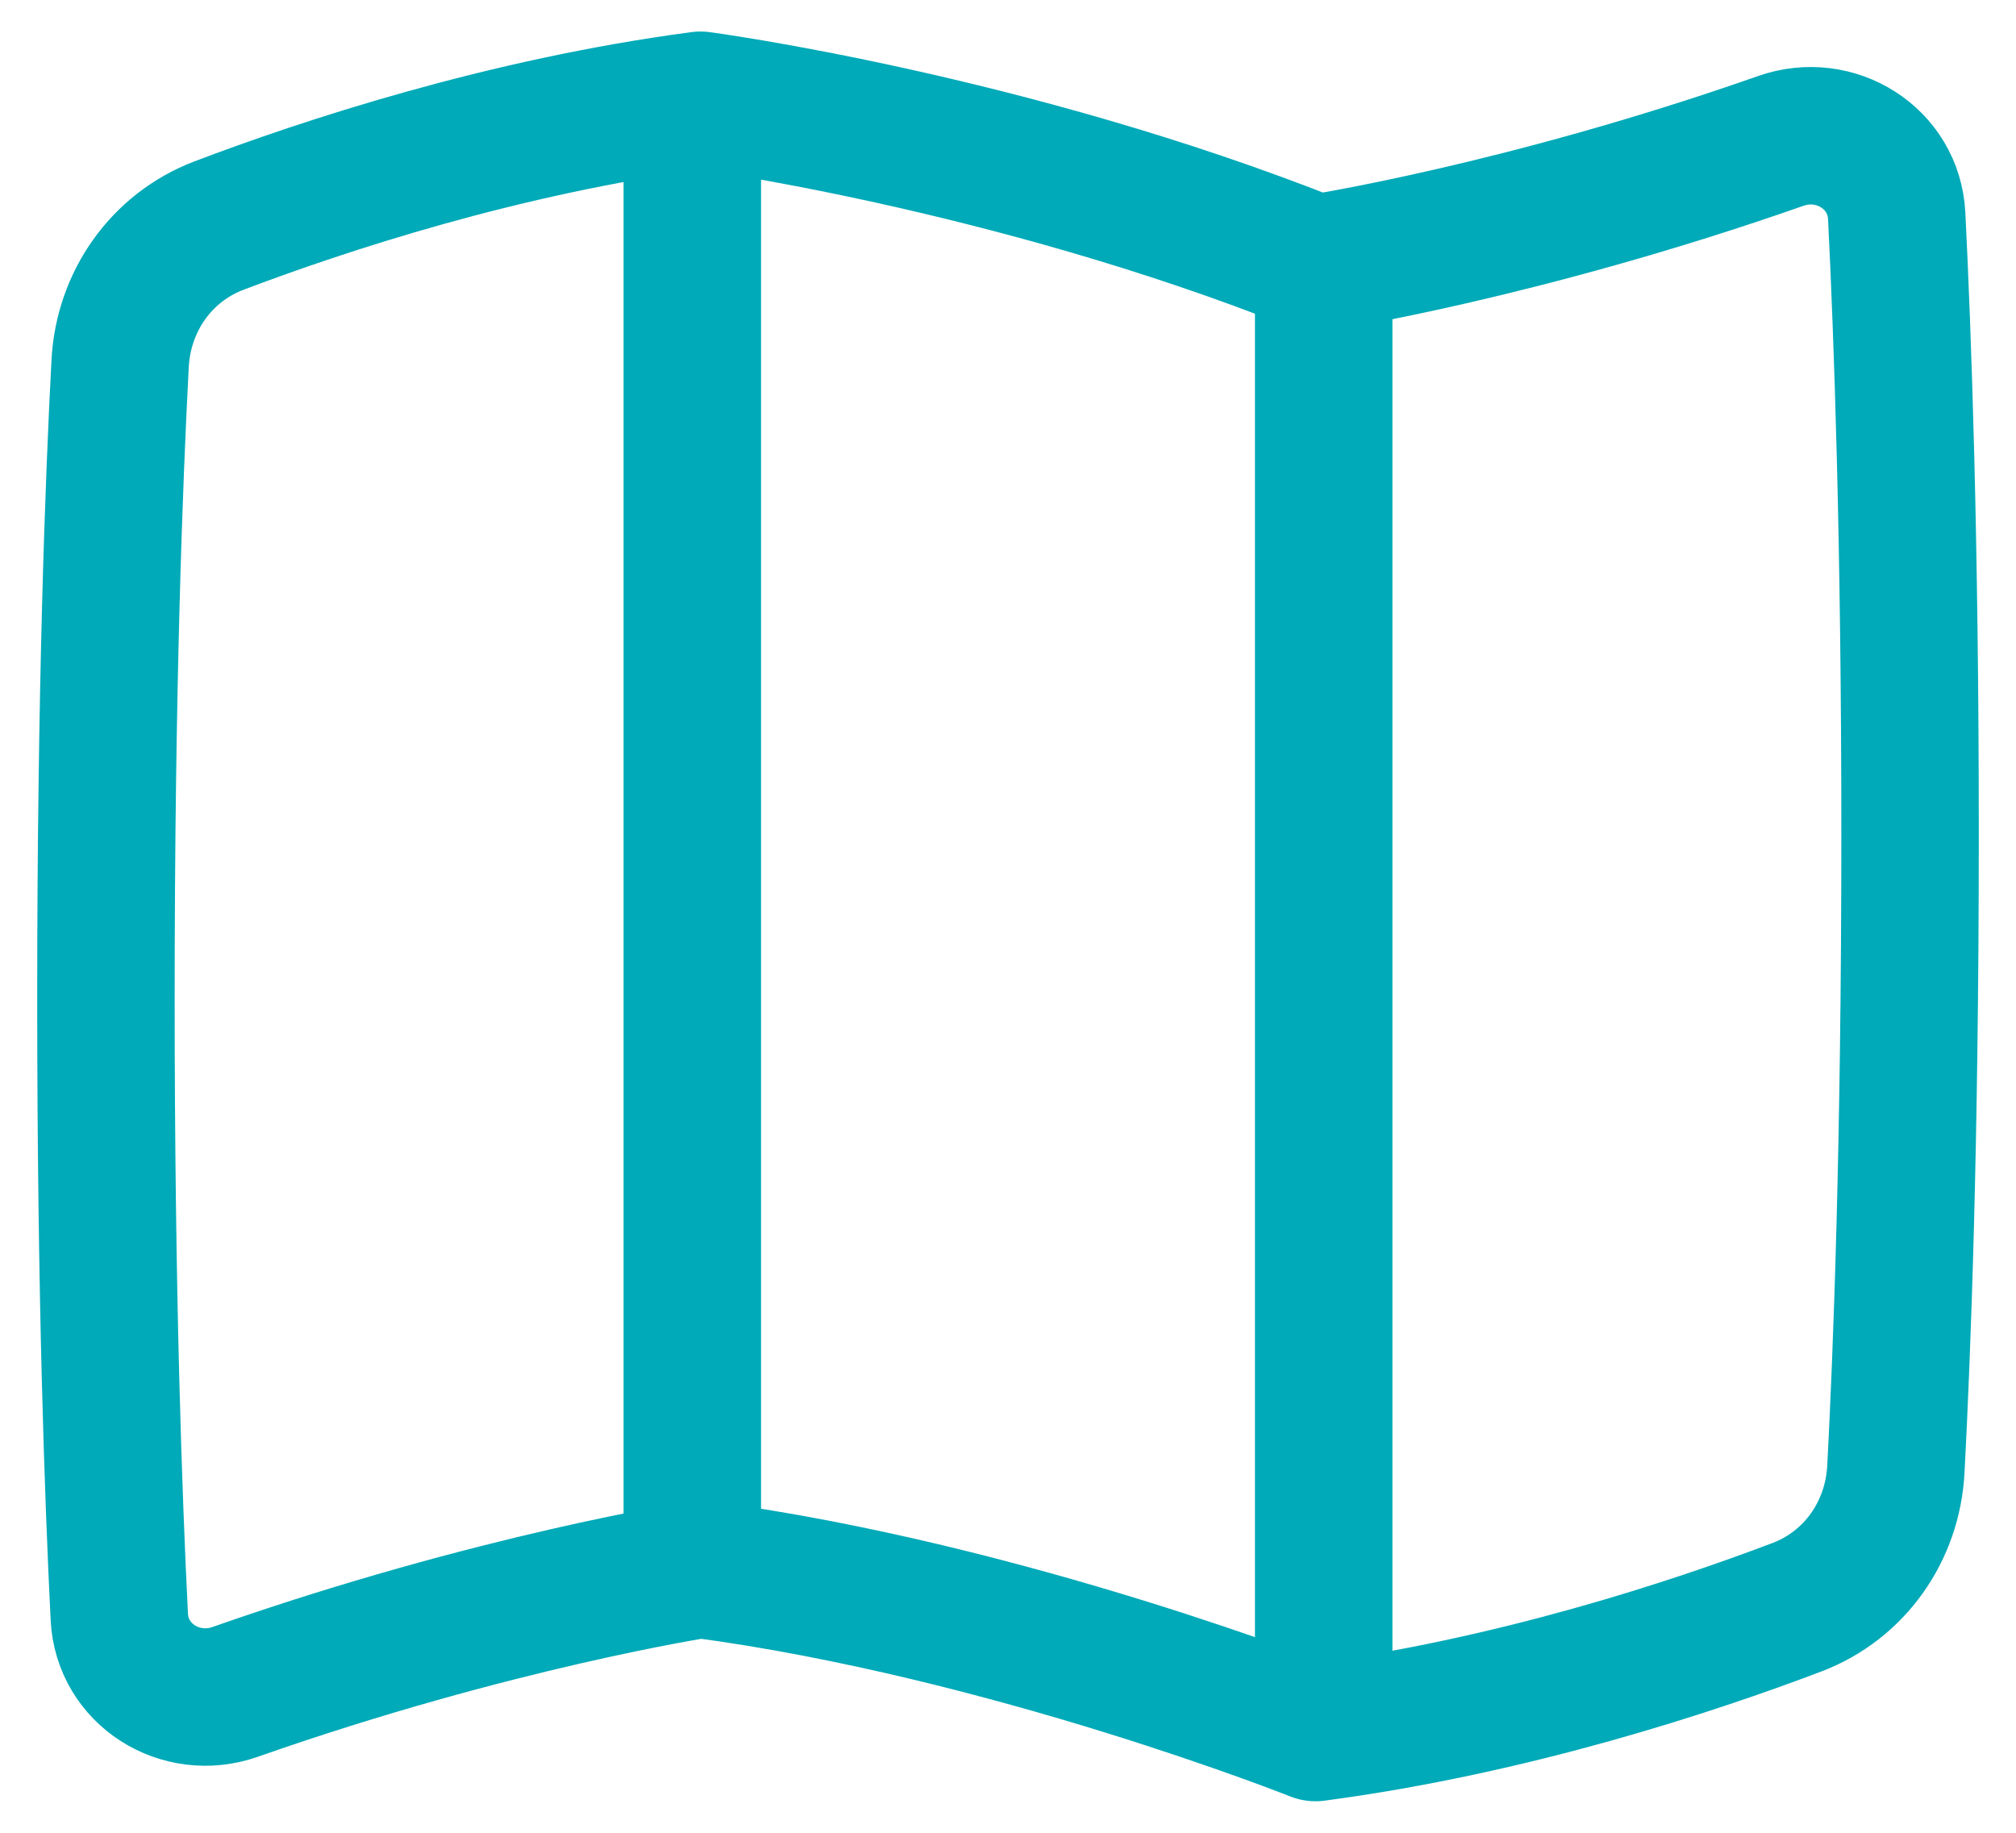
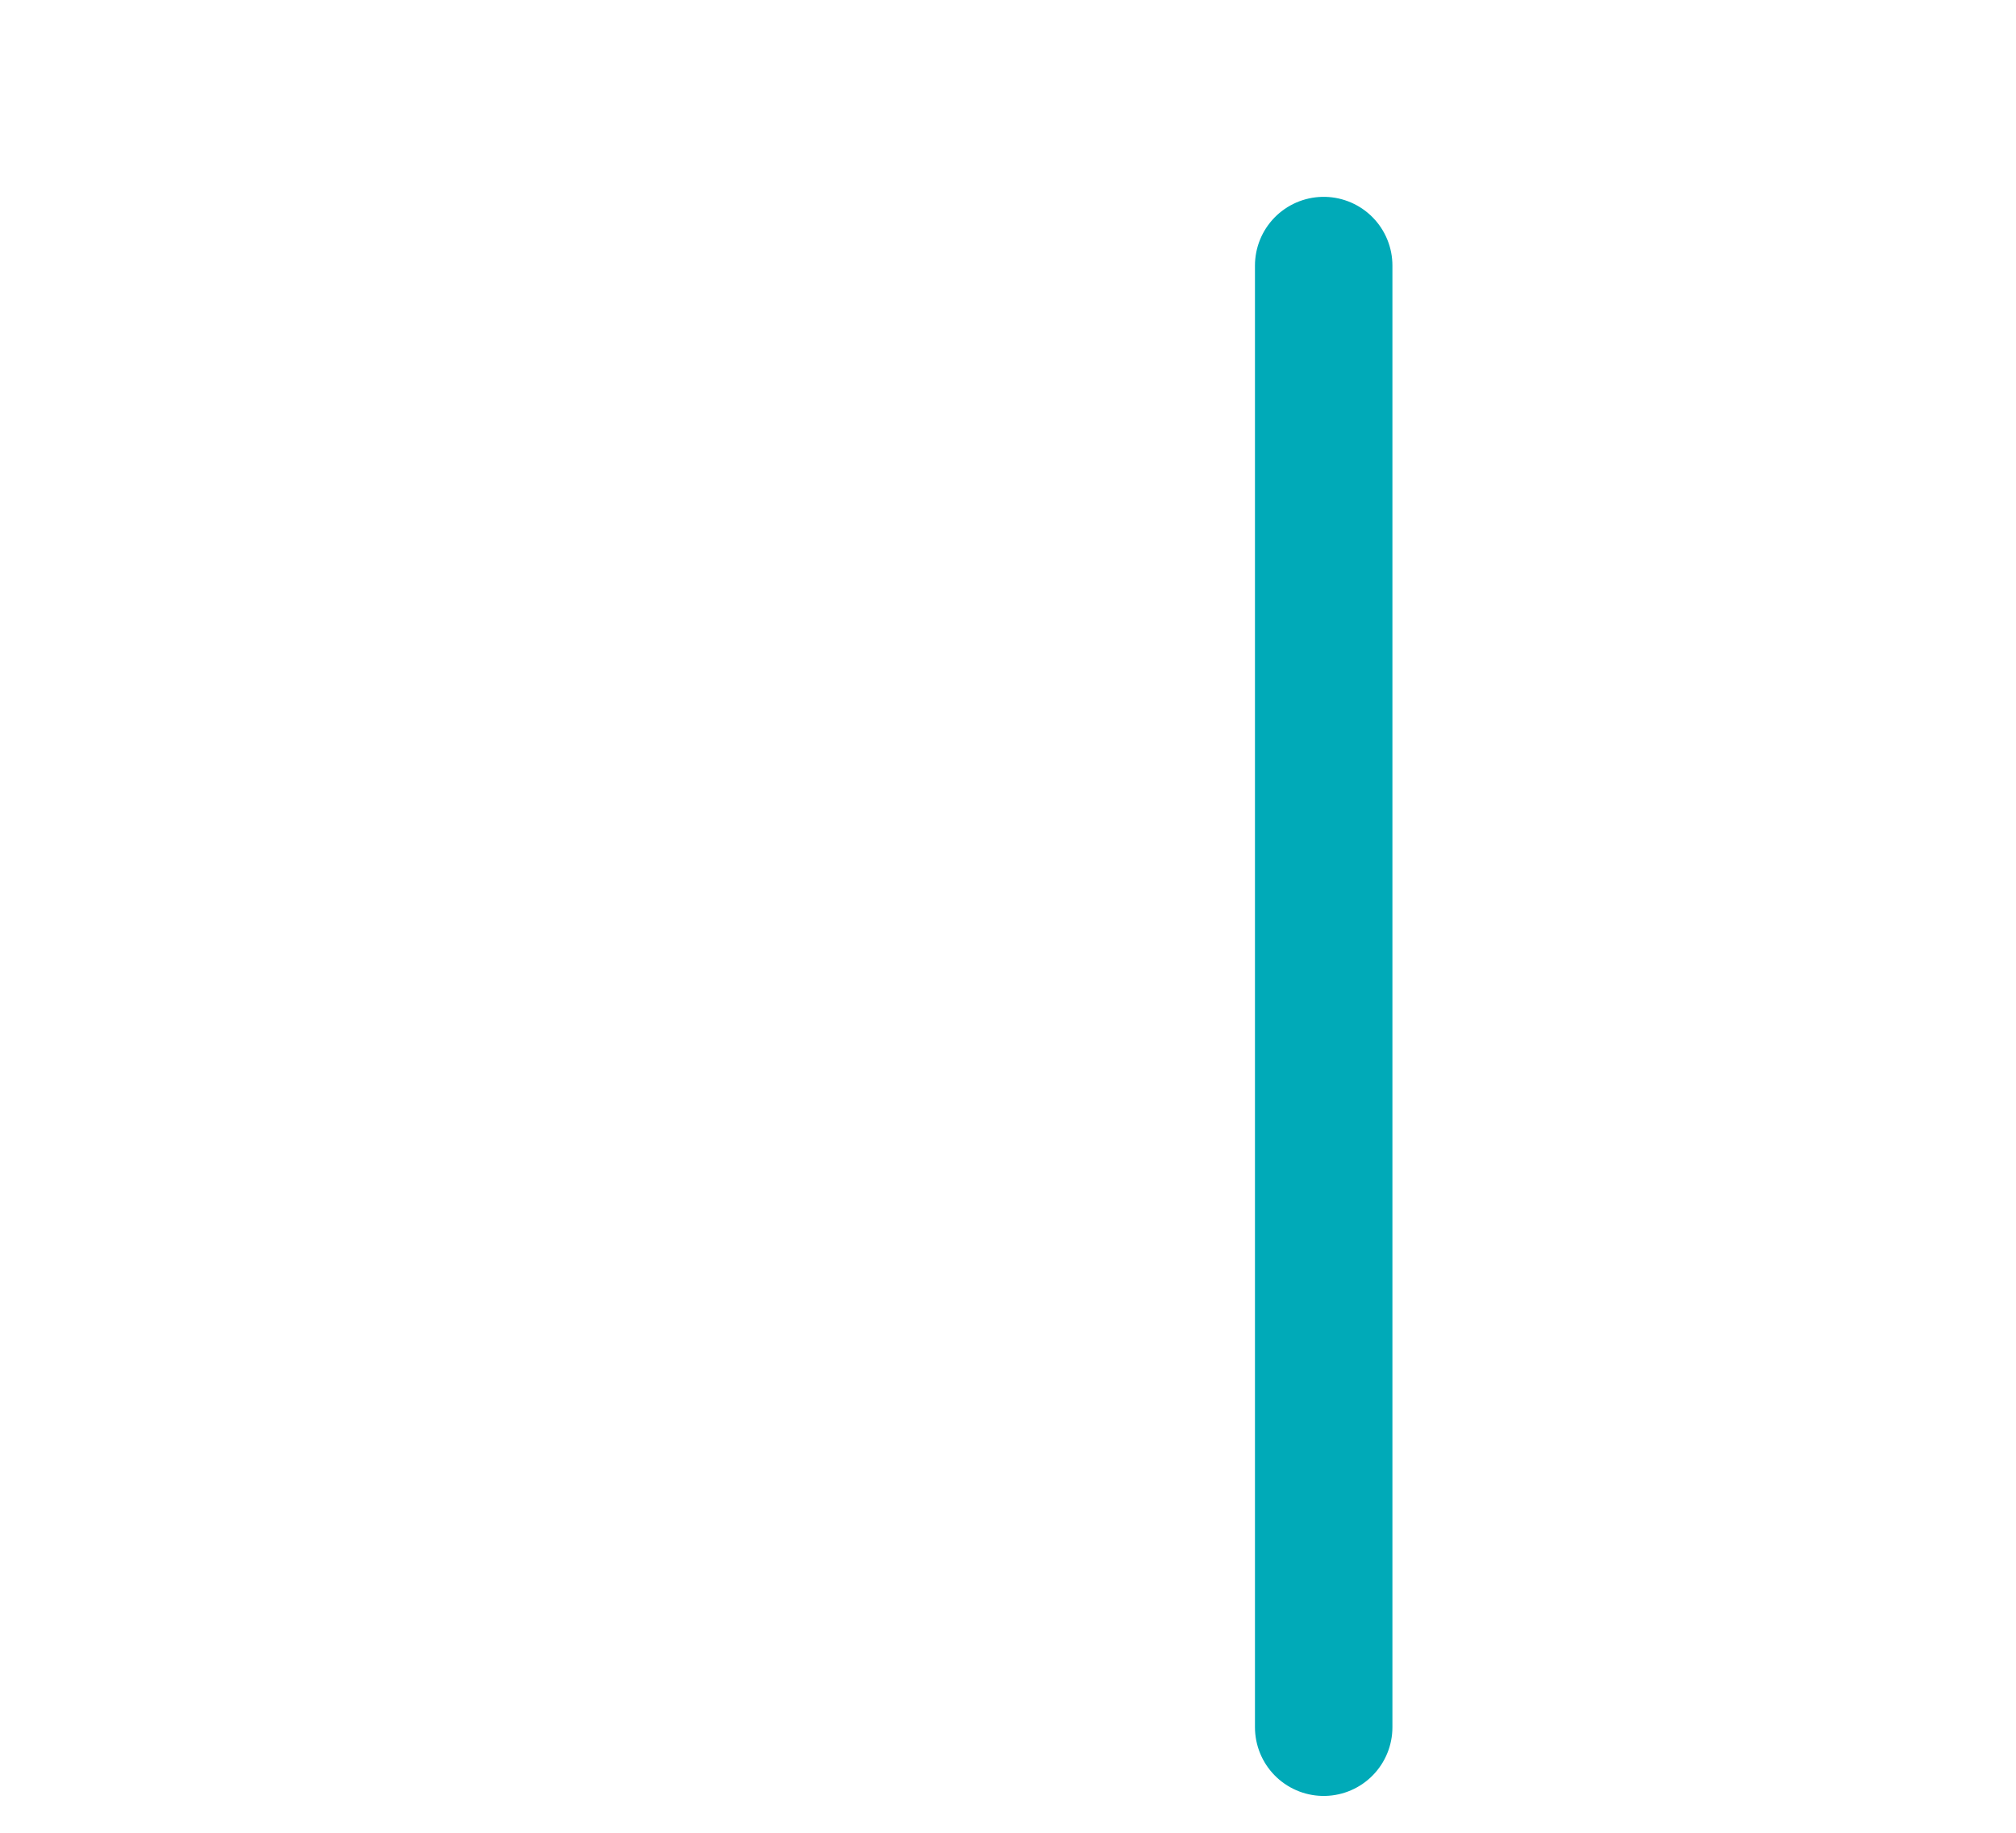
<svg xmlns="http://www.w3.org/2000/svg" width="22" height="20" viewBox="0 0 22 20" fill="none">
-   <path d="M7.644 1.094C5.494 1.379 3.527 2.03 2.391 2.461C1.759 2.701 1.347 3.291 1.311 3.966C1.245 5.21 1.156 7.518 1.156 10.891C1.156 14.115 1.238 16.367 1.302 17.645C1.334 18.274 1.971 18.671 2.565 18.463C5.392 17.47 7.644 17.125 7.644 17.125C11 17.57 14.356 18.906 14.356 18.906C16.506 18.621 18.473 17.97 19.609 17.539C20.241 17.299 20.653 16.709 20.689 16.034C20.755 14.79 20.844 12.482 20.844 9.109C20.844 5.885 20.762 3.633 20.698 2.355C20.666 1.726 20.029 1.329 19.435 1.537C16.608 2.53 14.356 2.875 14.356 2.875C11 1.539 7.644 1.094 7.644 1.094Z" stroke="#00AAB8" stroke-width="1.5" stroke-linecap="round" stroke-linejoin="round" />
-   <path d="M7.555 17.102V1.153" stroke="#00AAB8" stroke-width="1.5" stroke-linecap="round" stroke-linejoin="round" />
  <path d="M14.445 2.898V18.848" stroke="#00AAB8" stroke-width="1.5" stroke-linecap="round" stroke-linejoin="round" />
</svg>